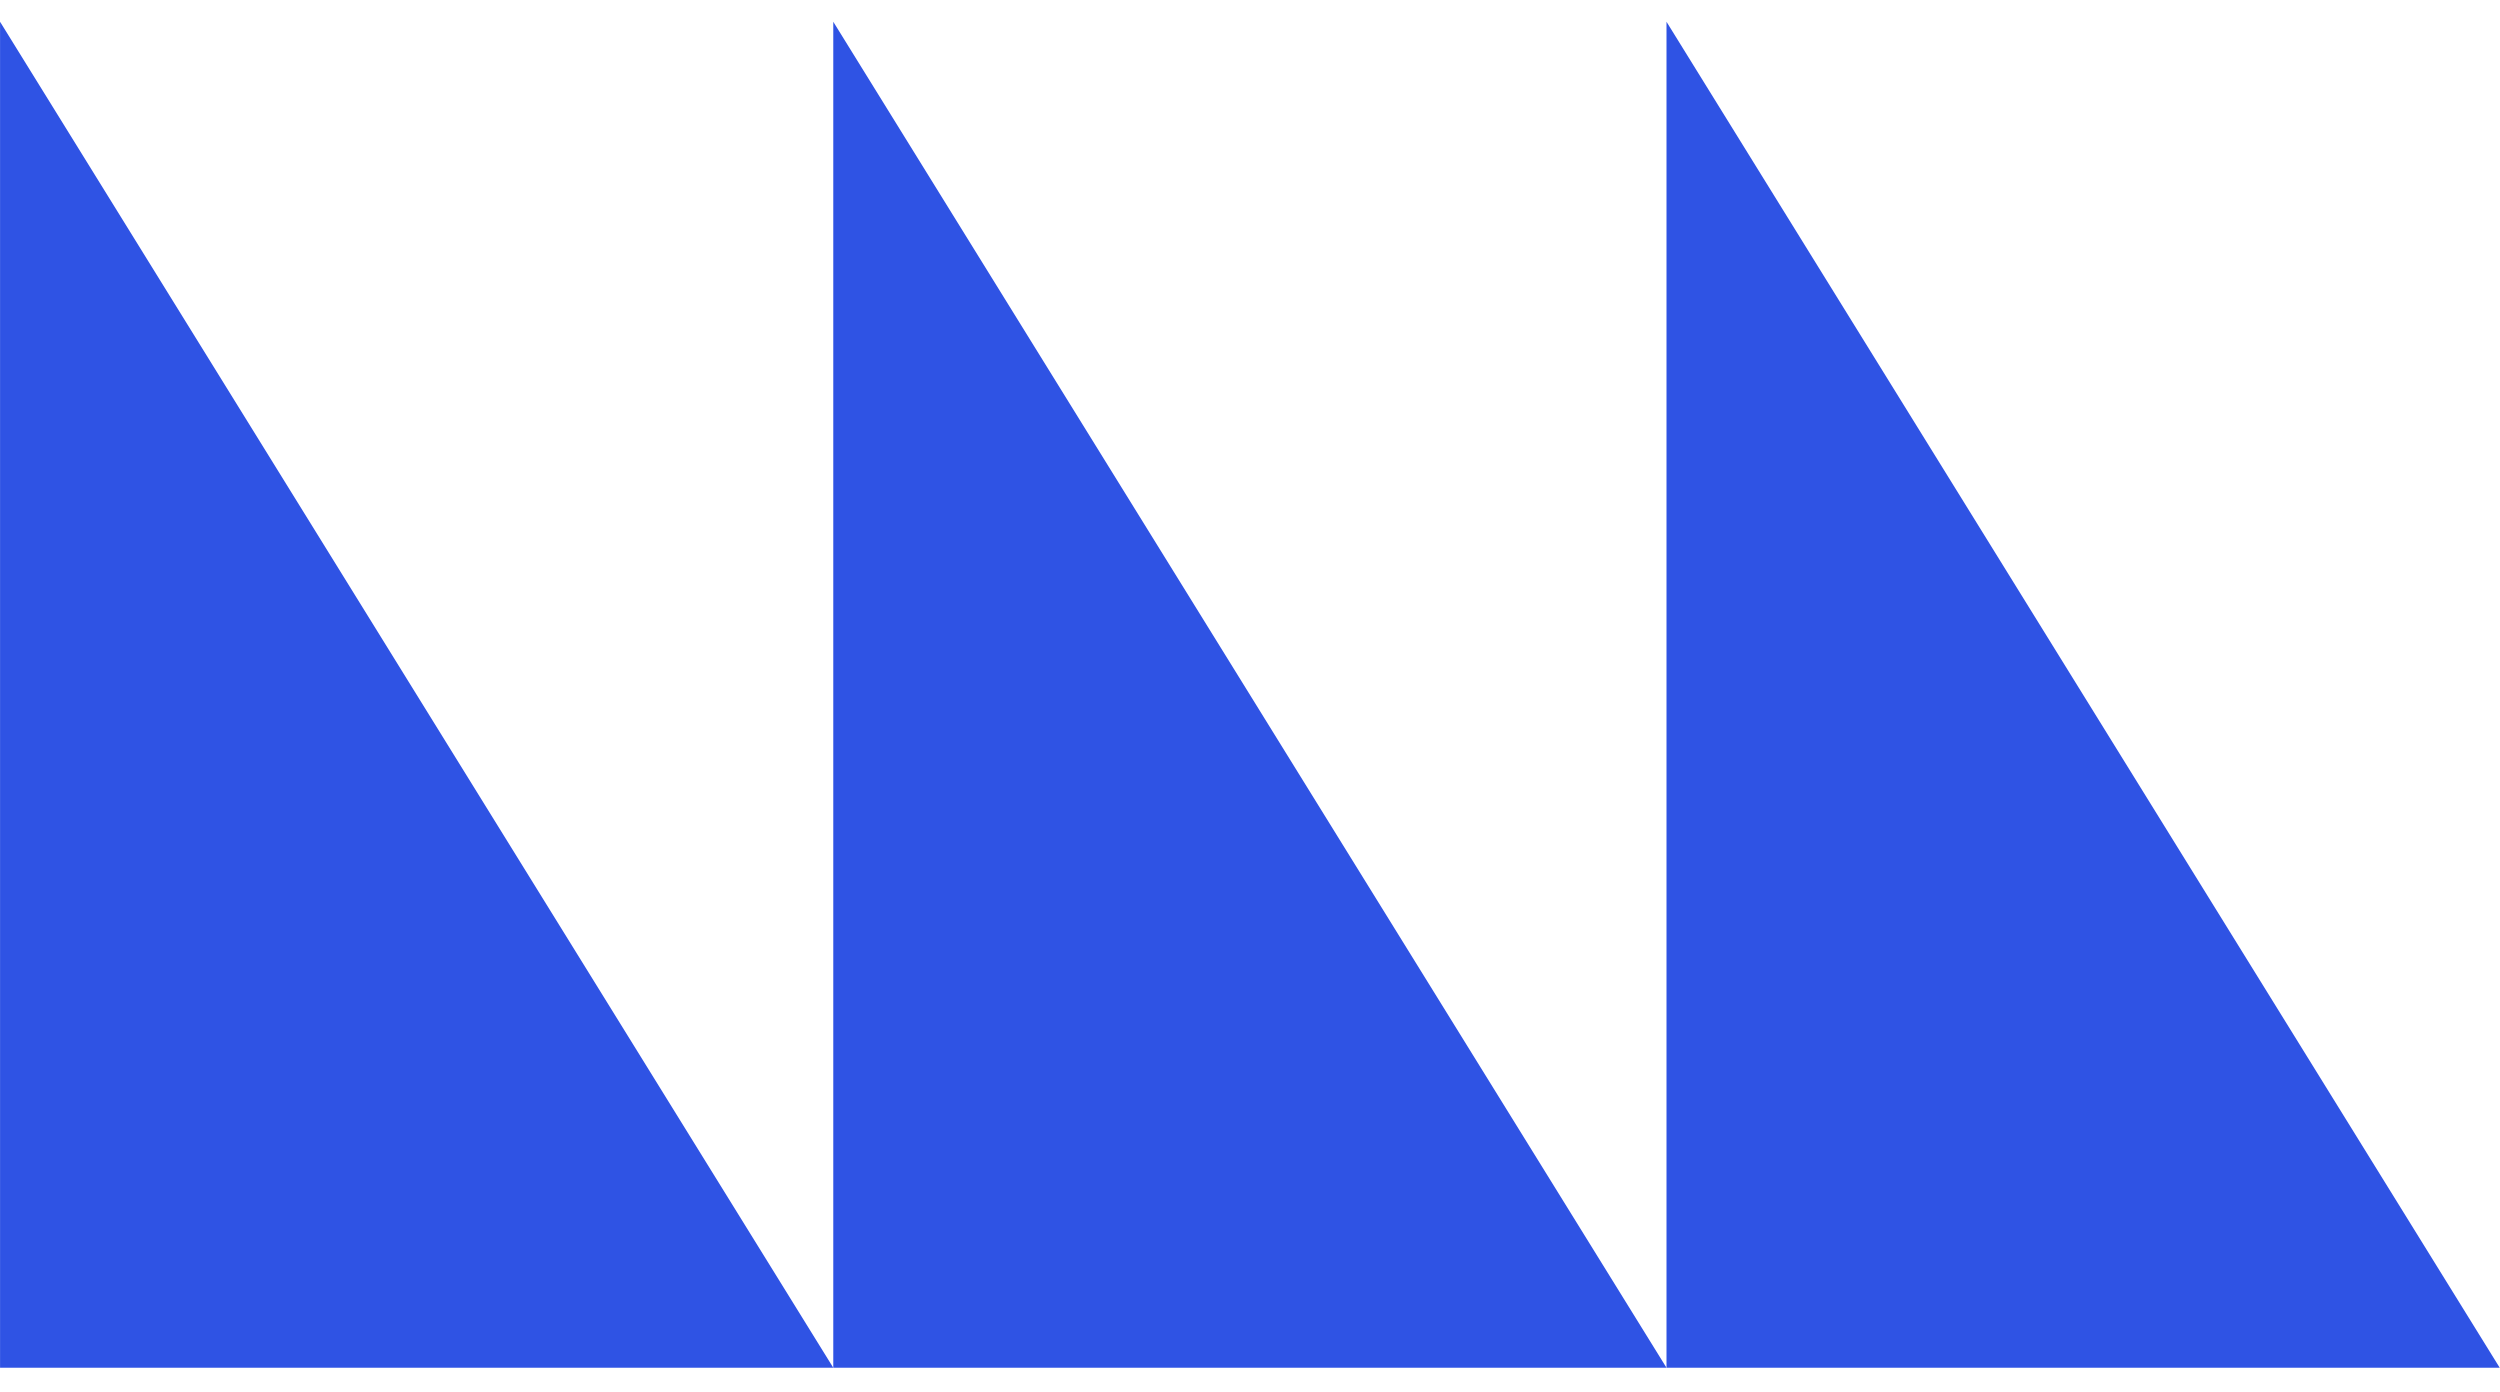
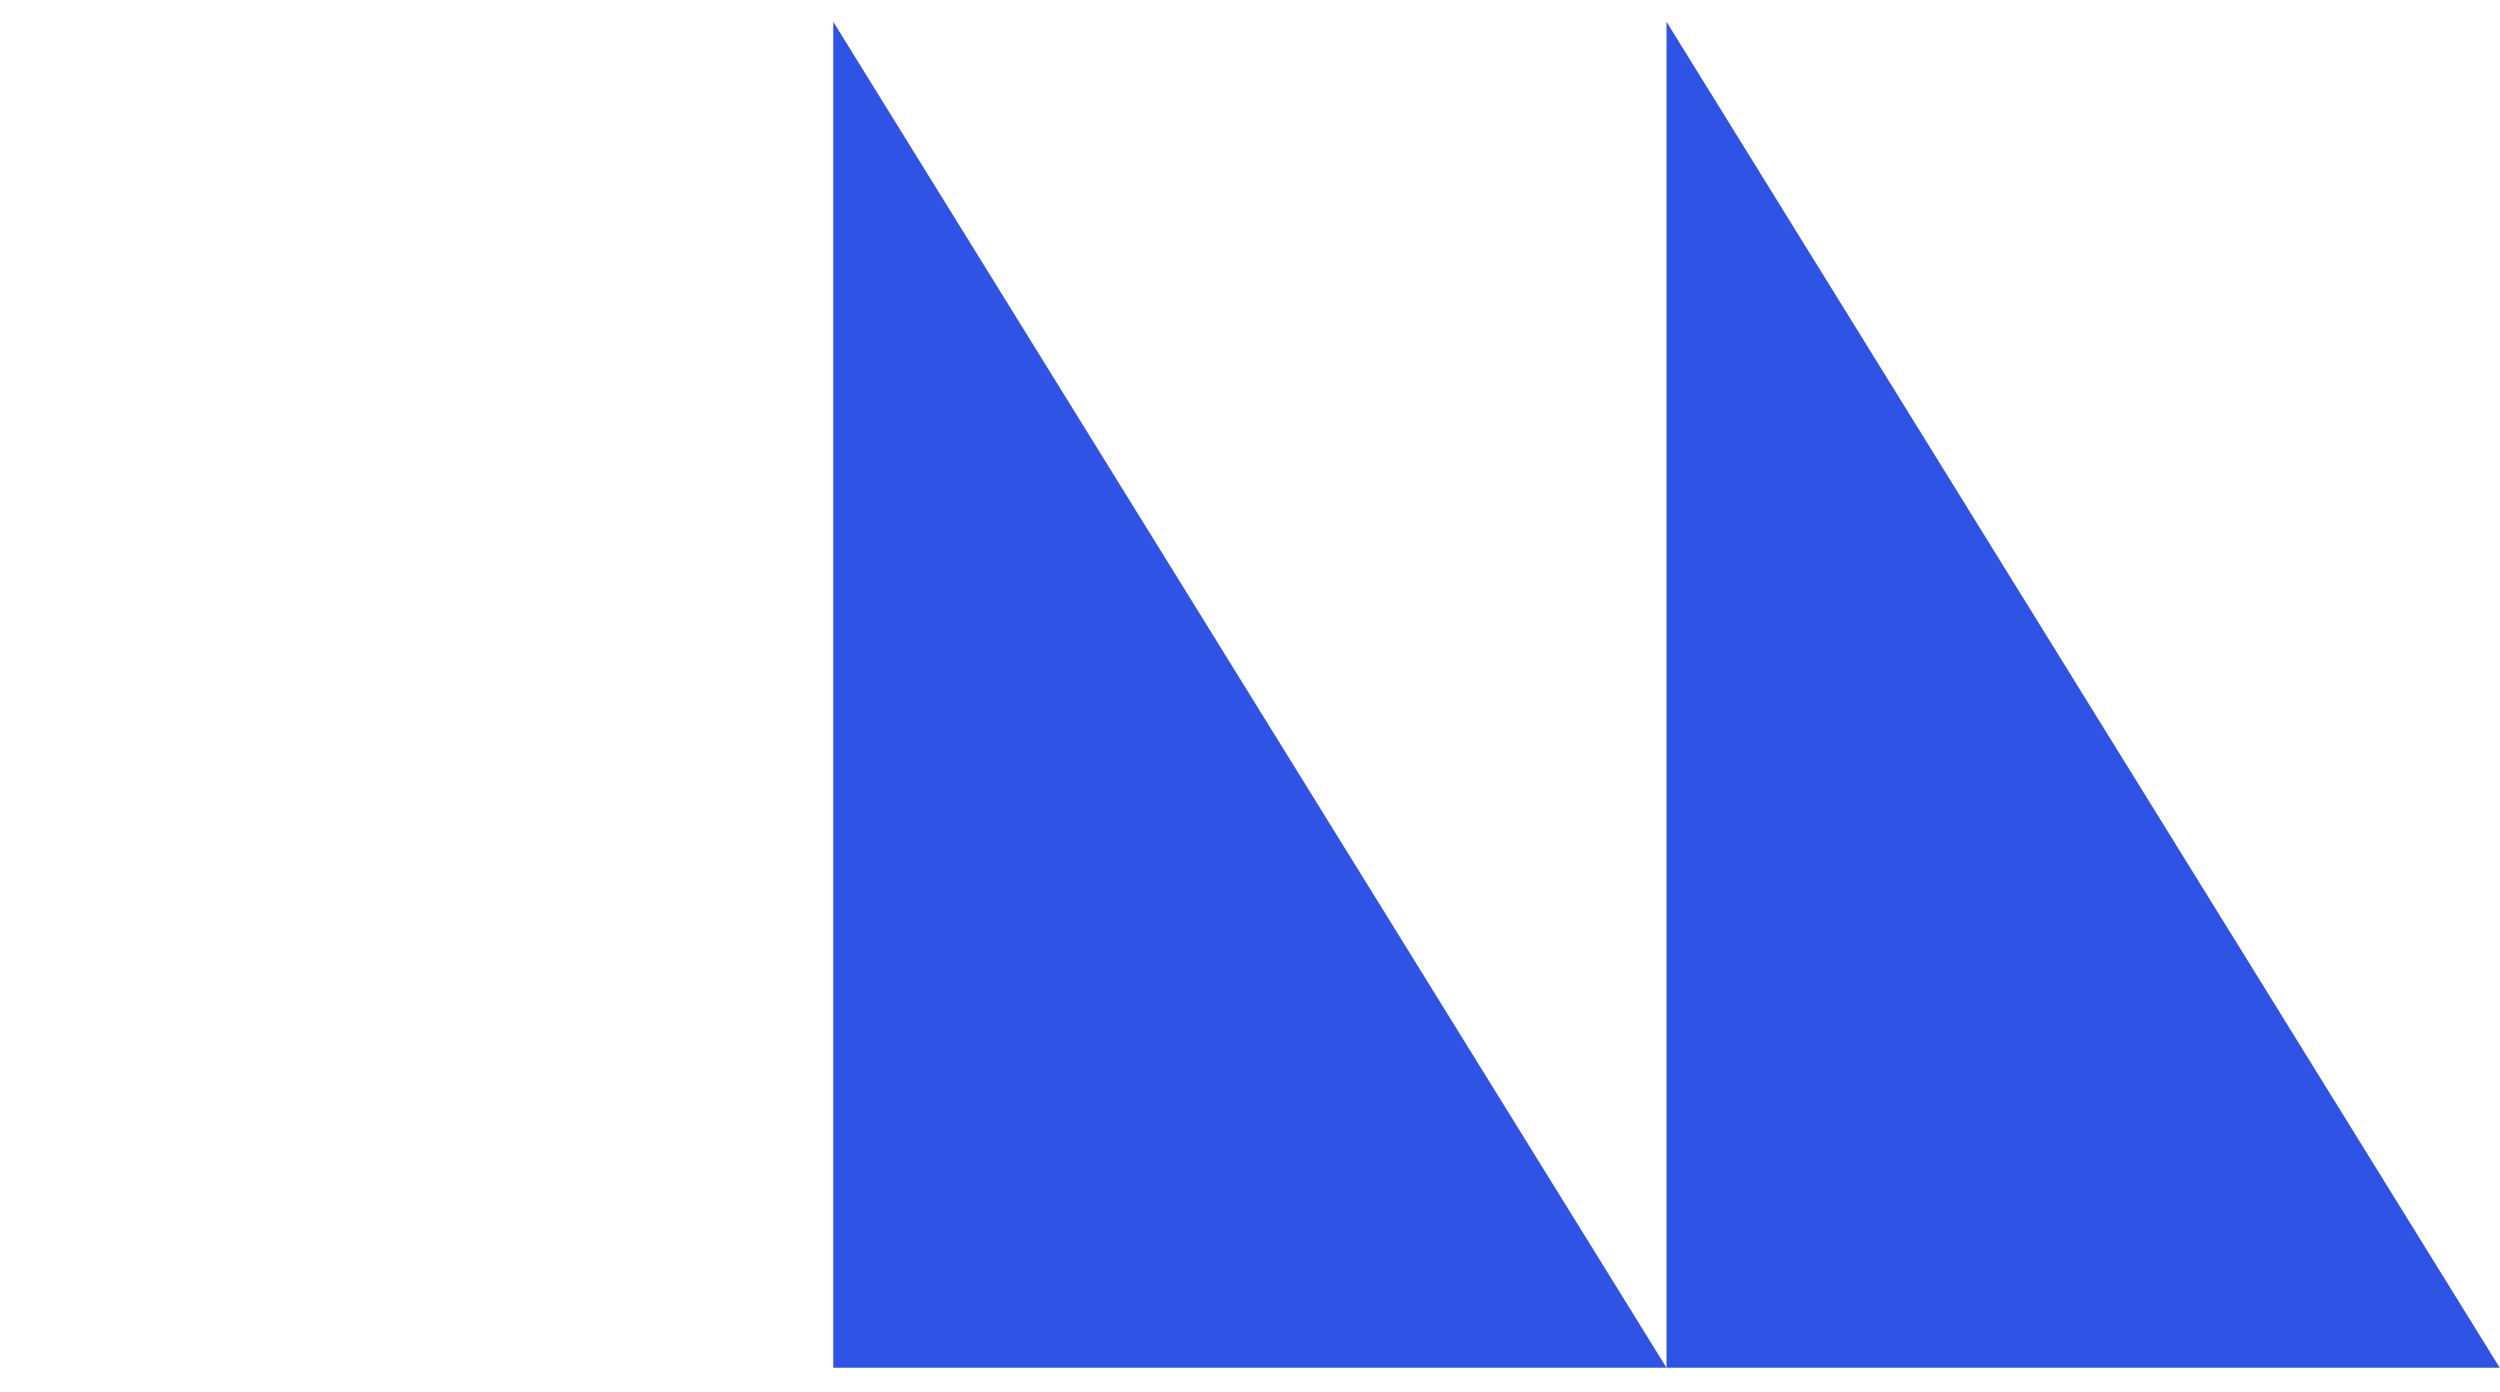
<svg xmlns="http://www.w3.org/2000/svg" width="97" height="54" viewBox="0 0 97 54" fill="none">
-   <path d="M0.002 53.068H32.331L0.002 0.844V53.068Z" fill="#2F53E4" />
  <path d="M32.331 53.068H64.66L32.331 0.844V53.068Z" fill="#2F53E4" />
  <path d="M64.66 53.068H96.989L64.66 0.844V53.068Z" fill="#2F53E4" />
</svg>